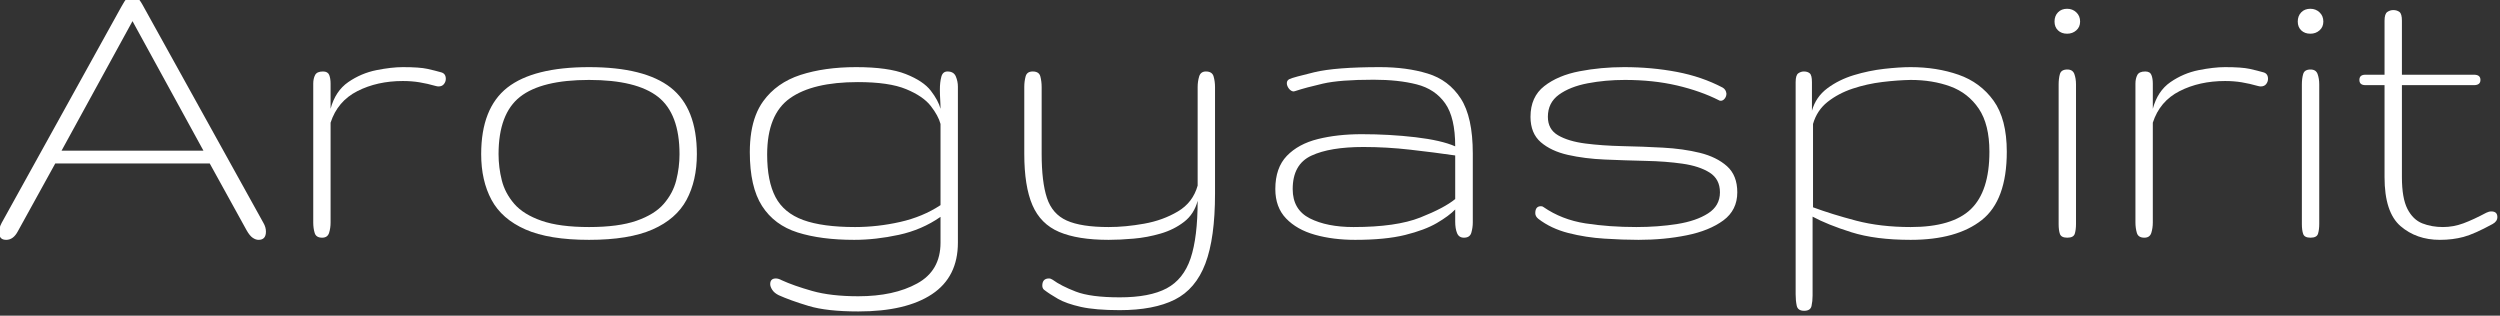
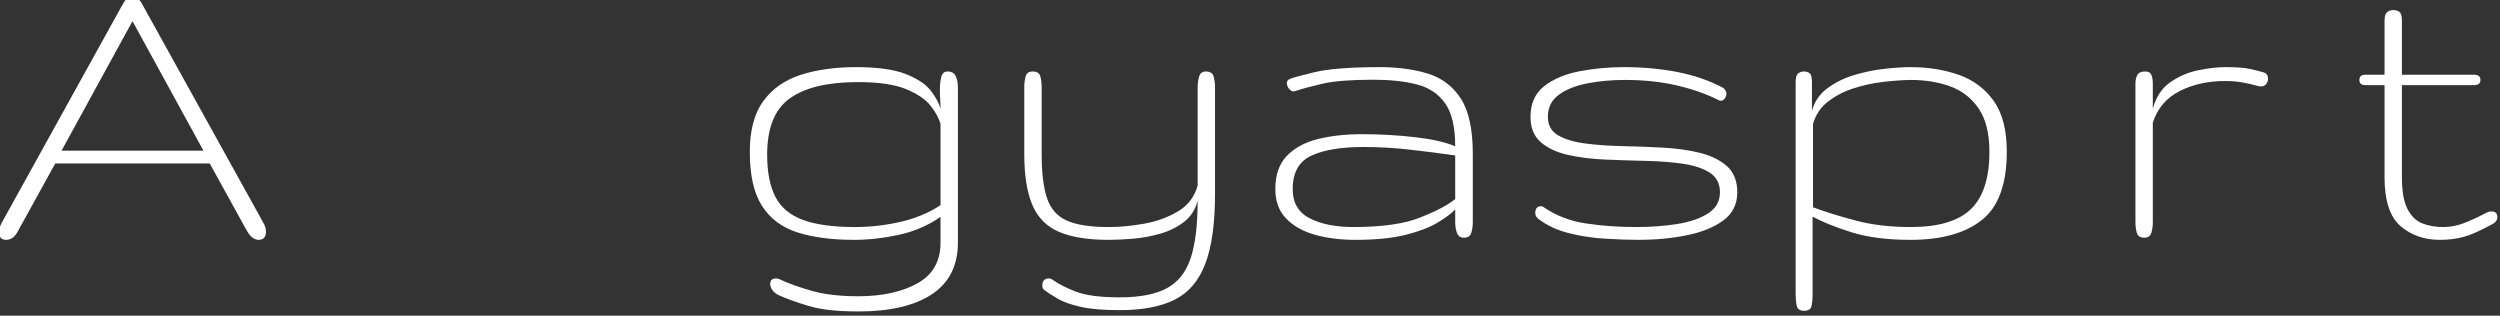
<svg xmlns="http://www.w3.org/2000/svg" width="100%" height="100%" viewBox="0 0 1489 188" version="1.1" xml:space="preserve" style="fill-rule:evenodd;clip-rule:evenodd;stroke-linejoin:round;stroke-miterlimit:2;">
  <rect x="0" y="0" width="1489" height="188" fill="#333333" stroke="none" />
  <g transform="matrix(1,0,0,1,-16489.6,-19140.9)">
    <g transform="matrix(1.838,0,0,1.838,13508.3,4023.41)">
      <path d="M1624.05,8302.69C1622.69,8302.69 1621.94,8302.07 1621.8,8300.83C1621.66,8299.58 1621.91,8298.38 1622.57,8297.2L1661.31,8227.24C1662.06,8225.89 1662.65,8224.95 1663.07,8224.43C1663.49,8223.92 1664.12,8223.66 1664.97,8223.66C1665.62,8223.66 1666.21,8223.91 1666.73,8224.4C1667.24,8224.89 1667.88,8225.84 1668.62,8227.24L1707.44,8297.28C1707.95,8298.17 1708.21,8299.08 1708.21,8300.02C1708.21,8301.8 1707.41,8302.69 1705.82,8302.69C1705.21,8302.69 1704.58,8302.47 1703.92,8302.02C1703.27,8301.58 1702.61,8300.77 1701.95,8299.6L1690,8277.94L1639.94,8277.94L1627.84,8299.88C1626.86,8301.75 1625.59,8302.69 1624.05,8302.69ZM1641.98,8273.79L1687.96,8273.79L1664.97,8231.82L1641.98,8273.79Z" style="fill:white;" />
    </g>
    <g transform="matrix(1.838,0,0,1.838,13508.3,4023.41)">
-       <path d="M1726.42,8301.99C1725.11,8301.99 1724.3,8301.47 1724,8300.44C1723.69,8299.41 1723.54,8298.28 1723.54,8297.07L1723.54,8252.07C1723.54,8250.99 1723.74,8250.06 1724.14,8249.29C1724.54,8248.51 1725.39,8248.13 1726.7,8248.13C1727.73,8248.13 1728.4,8248.5 1728.71,8249.25C1729.01,8250 1729.16,8250.94 1729.16,8252.07L1729.16,8260.22C1730.19,8256.38 1732.11,8253.49 1734.89,8251.57C1737.68,8249.65 1740.72,8248.36 1744,8247.7C1747.28,8247.05 1750.14,8246.72 1752.58,8246.72C1756.19,8246.72 1758.84,8246.91 1760.52,8247.28C1762.21,8247.66 1763.71,8248.03 1765.02,8248.41C1766.01,8248.69 1766.5,8249.39 1766.5,8250.52C1766.5,8251.13 1766.3,8251.69 1765.9,8252.2C1765.5,8252.72 1764.91,8252.98 1764.11,8252.98C1763.92,8252.98 1763.79,8252.97 1763.72,8252.94C1763.65,8252.92 1763.5,8252.89 1763.27,8252.84C1761.44,8252.32 1759.68,8251.92 1757.99,8251.64C1756.3,8251.36 1754.5,8251.22 1752.58,8251.22C1747.05,8251.22 1742.14,8252.31 1737.85,8254.49C1733.56,8256.67 1730.66,8260.08 1729.16,8264.72L1729.16,8297.07C1729.16,8298.28 1729,8299.41 1728.67,8300.44C1728.34,8301.47 1727.59,8301.99 1726.42,8301.99Z" style="fill:white;" />
-     </g>
+       </g>
    <g transform="matrix(1.838,0,0,1.838,13508.3,4023.41)">
-       <path d="M1812.91,8302.69C1804.28,8302.69 1797.41,8301.57 1792.3,8299.32C1787.19,8297.07 1783.53,8293.86 1781.3,8289.72C1779.07,8285.57 1777.96,8280.64 1777.96,8274.92C1777.96,8264.98 1780.79,8257.8 1786.43,8253.36C1792.08,8248.94 1800.91,8246.72 1812.91,8246.72C1824.91,8246.72 1833.73,8248.94 1839.38,8253.36C1845.03,8257.8 1847.85,8264.98 1847.85,8274.92C1847.85,8280.64 1846.74,8285.57 1844.51,8289.72C1842.29,8293.86 1838.62,8297.07 1833.51,8299.32C1828.4,8301.57 1821.53,8302.69 1812.91,8302.69ZM1812.91,8298.54C1819.28,8298.54 1824.41,8297.86 1828.3,8296.5C1832.19,8295.14 1835.14,8293.32 1837.13,8291.02C1839.12,8288.72 1840.47,8286.18 1841.17,8283.39C1841.88,8280.6 1842.23,8277.78 1842.23,8274.92C1842.23,8266.2 1839.91,8260.01 1835.27,8256.35C1830.62,8252.7 1823.17,8250.87 1812.91,8250.87C1802.64,8250.87 1795.19,8252.7 1790.55,8256.35C1785.91,8260.01 1783.59,8266.2 1783.59,8274.92C1783.59,8277.78 1783.94,8280.6 1784.64,8283.39C1785.34,8286.18 1786.69,8288.72 1788.68,8291.02C1790.67,8293.32 1793.62,8295.14 1797.51,8296.5C1801.4,8297.86 1806.53,8298.54 1812.91,8298.54Z" style="fill:white;" />
-     </g>
+       </g>
    <g transform="matrix(1.838,0,0,1.838,13508.3,4023.41)">
      <path d="M1900.16,8325.89C1893.37,8325.89 1887.99,8325.3 1884.03,8324.1C1880.07,8322.91 1876.84,8321.74 1874.36,8320.62C1873.42,8320.15 1872.73,8319.58 1872.29,8318.9C1871.84,8318.22 1871.62,8317.6 1871.62,8317.03C1871.62,8315.82 1872.23,8315.2 1873.44,8315.2C1874.01,8315.2 1874.64,8315.39 1875.34,8315.77C1877.88,8316.94 1881.17,8318.1 1885.22,8319.25C1889.28,8320.4 1894.26,8320.97 1900.16,8320.97C1907.85,8320.97 1914.22,8319.59 1919.25,8316.82C1924.29,8314.06 1926.81,8309.65 1926.81,8303.6L1926.81,8295.24C1922.78,8298.05 1918.27,8299.99 1913.28,8301.07C1908.29,8302.15 1903.47,8302.69 1898.83,8302.69C1891.66,8302.69 1885.55,8301.89 1880.51,8300.3C1875.47,8298.7 1871.63,8295.85 1868.98,8291.72C1866.33,8287.6 1865.01,8281.78 1865.01,8274.28C1865.01,8271.97 1865.17,8269.82 1865.48,8267.83C1866.12,8263.82 1867.4,8260.48 1869.33,8257.8C1872.22,8253.79 1876.25,8250.94 1881.42,8249.25C1886.61,8247.57 1892.62,8246.72 1899.46,8246.72C1906.4,8246.72 1911.77,8247.47 1915.56,8248.97C1919.36,8250.47 1922.07,8252.28 1923.68,8254.39C1925.3,8256.49 1926.34,8258.44 1926.81,8260.22C1926.81,8259.38 1926.78,8258.41 1926.71,8257.3C1926.64,8256.2 1926.6,8255.11 1926.6,8254.03C1926.6,8252.44 1926.75,8251.06 1927.06,8249.89C1927.36,8248.71 1928.03,8248.13 1929.06,8248.13C1930.42,8248.13 1931.32,8248.67 1931.77,8249.74C1932.22,8250.82 1932.44,8251.92 1932.44,8253.05L1932.44,8303.6C1932.44,8311.01 1929.64,8316.58 1924.04,8320.3C1918.43,8324.03 1910.48,8325.89 1900.16,8325.89ZM1899.11,8298.54C1903.98,8298.54 1908.86,8297.99 1913.73,8296.89C1918.61,8295.79 1922.97,8293.97 1926.81,8291.44L1926.81,8265.14C1926.34,8263.36 1925.29,8261.42 1923.65,8259.31C1922.01,8257.2 1919.35,8255.38 1915.67,8253.86C1911.99,8252.33 1906.77,8251.57 1900.02,8251.57C1890.27,8251.57 1882.94,8253.32 1878.02,8256.81C1873.09,8260.3 1870.63,8266.39 1870.63,8275.06C1870.63,8280.82 1871.54,8285.42 1873.34,8288.84C1875.14,8292.26 1878.13,8294.73 1882.3,8296.26C1886.48,8297.78 1892.08,8298.54 1899.11,8298.54Z" style="fill:white;" />
    </g>
    <g transform="matrix(1.838,0,0,1.838,13508.3,4023.41)">
      <path d="M1984.89,8325.47C1979.64,8325.47 1975.44,8325.12 1972.3,8324.42C1969.16,8323.71 1966.69,8322.85 1964.89,8321.82C1963.08,8320.78 1961.57,8319.8 1960.35,8318.86C1959.98,8318.53 1959.79,8318.09 1959.79,8317.53C1959.79,8315.98 1960.52,8315.2 1961.97,8315.2C1962.34,8315.2 1962.74,8315.35 1963.16,8315.63C1964.94,8316.94 1967.44,8318.22 1970.65,8319.46C1973.86,8320.7 1978.61,8321.32 1984.89,8321.32C1991.36,8321.32 1996.42,8320.35 2000.08,8318.41C2003.73,8316.46 2006.32,8313.21 2007.85,8308.67C2009.37,8304.12 2010.13,8297.91 2010.13,8290.03C2009.38,8292.89 2007.92,8295.17 2005.74,8296.85C2003.56,8298.54 2001.03,8299.81 1998.14,8300.65C1995.26,8301.49 1992.33,8302.05 1989.36,8302.3C1986.38,8302.56 1983.69,8302.69 1981.3,8302.69C1974.6,8302.69 1969.25,8301.83 1965.24,8300.12C1961.23,8298.41 1958.35,8295.52 1956.59,8291.44C1954.83,8287.36 1953.95,8281.81 1953.95,8274.78L1953.95,8253.19C1953.95,8251.97 1954.09,8250.82 1954.38,8249.74C1954.66,8248.67 1955.43,8248.13 1956.69,8248.13C1958.05,8248.13 1958.88,8248.67 1959.16,8249.74C1959.44,8250.82 1959.58,8251.97 1959.58,8253.19L1959.58,8274.78C1959.58,8280.87 1960.15,8285.65 1961.3,8289.12C1962.45,8292.59 1964.58,8295.03 1967.7,8296.43C1970.82,8297.84 1975.35,8298.54 1981.3,8298.54C1984.91,8298.54 1988.75,8298.18 1992.8,8297.45C1996.86,8296.73 2000.5,8295.4 2003.73,8293.48C2006.97,8291.56 2009.1,8288.77 2010.13,8285.11L2010.13,8253.19C2010.13,8251.97 2010.3,8250.82 2010.62,8249.74C2010.95,8248.67 2011.68,8248.13 2012.8,8248.13C2014.16,8248.13 2015,8248.67 2015.3,8249.74C2015.61,8250.82 2015.76,8251.97 2015.76,8253.19L2015.76,8287.71C2015.76,8297.32 2014.72,8304.88 2012.63,8310.39C2010.54,8315.9 2007.24,8319.79 2002.72,8322.06C1998.19,8324.33 1992.25,8325.47 1984.89,8325.47Z" style="fill:white;" />
    </g>
    <g transform="matrix(1.838,0,0,1.838,13508.3,4023.41)">
      <path d="M2061.18,8302.69C2056.4,8302.69 2052.05,8302.14 2048.14,8301.04C2044.22,8299.94 2041.11,8298.18 2038.79,8295.76C2036.47,8293.35 2035.3,8290.17 2035.3,8286.24C2035.3,8281.64 2036.55,8278.06 2039.03,8275.48C2041.52,8272.9 2044.87,8271.08 2049.09,8270.03C2053.3,8268.98 2058.04,8268.45 2063.29,8268.45C2069.29,8268.45 2075.09,8268.78 2080.69,8269.43C2086.29,8270.09 2090.59,8271.07 2093.59,8272.39C2093.59,8266.15 2092.5,8261.5 2090.32,8258.43C2088.14,8255.36 2085.07,8253.32 2081.11,8252.31C2077.15,8251.3 2072.5,8250.8 2067.16,8250.8C2059.84,8250.8 2054.36,8251.22 2050.7,8252.07C2047.05,8252.91 2044.09,8253.7 2041.84,8254.45C2041.56,8254.55 2041.38,8254.6 2041.28,8254.6C2040.72,8254.6 2040.2,8254.3 2039.73,8253.72C2039.27,8253.13 2039.03,8252.53 2039.03,8251.92C2039.03,8251.32 2039.31,8250.87 2039.88,8250.59C2040.67,8250.21 2043.37,8249.48 2047.96,8248.37C2052.55,8247.27 2059.63,8246.72 2069.2,8246.72C2074.96,8246.72 2080.12,8247.41 2084.66,8248.8C2089.21,8250.18 2092.78,8252.87 2095.39,8256.88C2097.99,8260.89 2099.29,8266.83 2099.29,8274.7L2099.29,8297.07C2099.29,8298.14 2099.14,8299.23 2098.83,8300.33C2098.53,8301.44 2097.72,8301.99 2096.41,8301.99C2095.33,8301.99 2094.59,8301.49 2094.19,8300.51C2093.79,8299.53 2093.59,8298.28 2093.59,8296.78L2093.59,8292.85C2092.23,8294.25 2090.25,8295.72 2087.65,8297.24C2085.05,8298.76 2081.62,8300.05 2077.35,8301.11C2073.09,8302.16 2067.7,8302.69 2061.18,8302.69ZM2060.62,8298.54C2069.85,8298.54 2077.07,8297.51 2082.27,8295.45C2087.48,8293.39 2091.25,8291.39 2093.59,8289.47L2093.59,8275.34C2089.05,8274.68 2084.21,8274.06 2079.07,8273.48C2073.94,8272.89 2068.87,8272.6 2063.85,8272.6C2056.63,8272.6 2051.01,8273.53 2046.98,8275.41C2042.94,8277.28 2040.93,8280.89 2040.93,8286.24C2040.93,8290.69 2042.78,8293.85 2046.48,8295.73C2050.19,8297.6 2054.9,8298.54 2060.62,8298.54Z" style="fill:white;" />
    </g>
    <g transform="matrix(1.838,0,0,1.838,13508.3,4023.41)">
      <path d="M2153.01,8302.69C2149.68,8302.69 2146,8302.56 2141.97,8302.3C2137.94,8302.05 2134.03,8301.44 2130.26,8300.48C2126.49,8299.51 2123.24,8297.98 2120.52,8295.87C2119.87,8295.35 2119.54,8294.74 2119.54,8294.04C2119.54,8292.54 2120.15,8291.79 2121.37,8291.79C2121.74,8291.79 2122.02,8291.89 2122.21,8292.07C2126.15,8294.79 2130.67,8296.55 2135.78,8297.35C2140.89,8298.14 2146.4,8298.54 2152.3,8298.54C2156.99,8298.54 2161.4,8298.21 2165.52,8297.56C2169.65,8296.9 2172.99,8295.75 2175.54,8294.11C2178.1,8292.47 2179.38,8290.2 2179.38,8287.29C2179.38,8284.43 2178.26,8282.3 2176.03,8280.89C2173.81,8279.49 2170.88,8278.53 2167.25,8278.01C2163.61,8277.49 2159.62,8277.19 2155.26,8277.1C2150.9,8277 2146.53,8276.86 2142.14,8276.67C2137.76,8276.49 2133.75,8275.98 2130.12,8275.16C2126.49,8274.34 2123.56,8272.97 2121.33,8271.05C2119.11,8269.13 2117.99,8266.39 2117.99,8262.82C2117.99,8258.51 2119.48,8255.19 2122.46,8252.87C2125.43,8250.55 2129.24,8248.95 2133.88,8248.06C2138.52,8247.17 2143.33,8246.72 2148.3,8246.72C2154.3,8246.72 2160,8247.24 2165.42,8248.27C2170.83,8249.3 2175.76,8250.99 2180.22,8253.33C2180.97,8253.75 2181.39,8254.41 2181.48,8255.3C2181.48,8255.91 2181.3,8256.45 2180.92,8256.92C2180.55,8257.39 2180.12,8257.62 2179.66,8257.62C2179.38,8257.62 2179.19,8257.57 2179.09,8257.48C2175.11,8255.46 2170.56,8253.86 2165.45,8252.66C2160.34,8251.47 2154.72,8250.87 2148.58,8250.87C2144.36,8250.87 2140.34,8251.23 2136.52,8251.96C2132.7,8252.69 2129.59,8253.92 2127.2,8255.65C2124.81,8257.39 2123.62,8259.78 2123.62,8262.82C2123.62,8265.54 2124.73,8267.55 2126.96,8268.83C2129.18,8270.12 2132.11,8271 2135.75,8271.47C2139.38,8271.94 2143.39,8272.22 2147.77,8272.32C2152.15,8272.41 2156.52,8272.57 2160.88,8272.81C2165.24,8273.04 2169.24,8273.6 2172.87,8274.49C2176.5,8275.39 2179.43,8276.83 2181.66,8278.82C2183.89,8280.81 2185,8283.64 2185,8287.29C2185,8291.14 2183.49,8294.17 2180.47,8296.4C2177.44,8298.62 2173.49,8300.23 2168.62,8301.21C2163.74,8302.2 2158.54,8302.69 2153.01,8302.69Z" style="fill:white;" />
    </g>
    <g transform="matrix(1.838,0,0,1.838,13508.3,4023.41)">
      <path d="M2206.66,8325.68C2205.3,8325.68 2204.5,8325.13 2204.26,8324.03C2204.03,8322.93 2203.91,8321.7 2203.91,8320.34L2203.91,8251.57C2203.91,8250.07 2204.2,8249.12 2204.76,8248.73C2205.32,8248.33 2205.93,8248.13 2206.59,8248.13C2207.38,8248.13 2208.01,8248.33 2208.48,8248.73C2208.95,8249.12 2209.19,8250.07 2209.19,8251.57L2209.19,8260.85C2210.03,8257.85 2211.7,8255.43 2214.18,8253.58C2216.66,8251.73 2219.52,8250.31 2222.76,8249.32C2225.99,8248.34 2229.26,8247.66 2232.57,8247.28C2235.87,8246.91 2238.74,8246.72 2241.18,8246.72C2246.8,8246.72 2251.97,8247.54 2256.68,8249.18C2261.39,8250.82 2265.18,8253.62 2268.04,8257.58C2270.9,8261.55 2272.33,8267.07 2272.33,8274.14C2272.33,8284.64 2269.62,8292.03 2264.21,8296.29C2258.79,8300.56 2251.12,8302.69 2241.18,8302.69C2233.59,8302.69 2227.19,8301.87 2221.98,8300.23C2216.78,8298.59 2212.59,8296.9 2209.4,8295.17L2209.4,8320.76C2209.4,8321.98 2209.28,8323.1 2209.05,8324.14C2208.81,8325.17 2208.01,8325.68 2206.66,8325.68ZM2241.18,8298.54C2250.18,8298.54 2256.68,8296.61 2260.69,8292.74C2264.7,8288.87 2266.7,8282.67 2266.7,8274.14C2266.7,8268.24 2265.55,8263.58 2263.26,8260.19C2260.96,8256.79 2257.89,8254.39 2254.05,8252.98C2250.2,8251.57 2245.91,8250.87 2241.18,8250.87C2238.37,8250.92 2235.31,8251.14 2232,8251.54C2228.7,8251.94 2225.5,8252.65 2222.41,8253.68C2219.31,8254.71 2216.61,8256.14 2214.28,8257.97C2211.97,8259.8 2210.38,8262.19 2209.54,8265.14L2209.54,8292.14C2213.57,8293.64 2218.22,8295.08 2223.5,8296.47C2228.77,8297.85 2234.66,8298.54 2241.18,8298.54Z" style="fill:white;" />
    </g>
    <g transform="matrix(1.838,0,0,1.838,13508.3,4023.41)">
-       <path d="M2291.95,8301.99C2290.63,8301.99 2289.84,8301.59 2289.55,8300.79C2289.27,8299.99 2289.13,8298.92 2289.13,8297.56L2289.13,8252.42C2289.13,8251.06 2289.27,8249.9 2289.55,8248.94C2289.84,8247.98 2290.63,8247.49 2291.95,8247.49C2293.12,8247.49 2293.88,8247.99 2294.23,8248.97C2294.58,8249.95 2294.76,8251.06 2294.76,8252.28L2294.76,8297.56C2294.76,8298.78 2294.63,8299.82 2294.37,8300.69C2294.11,8301.55 2293.3,8301.99 2291.95,8301.99ZM2291.88,8235.89C2290.66,8235.89 2289.67,8235.53 2288.92,8234.8C2288.17,8234.08 2287.8,8233.13 2287.8,8231.95C2287.8,8230.74 2288.17,8229.74 2288.92,8228.97C2289.67,8228.19 2290.66,8227.81 2291.88,8227.81C2293.05,8227.81 2294.04,8228.19 2294.86,8228.97C2295.68,8229.74 2296.09,8230.74 2296.09,8231.95C2296.09,8233.13 2295.68,8234.08 2294.86,8234.8C2294.04,8235.53 2293.05,8235.89 2291.88,8235.89Z" style="fill:white;" />
-     </g>
+       </g>
    <g transform="matrix(1.838,0,0,1.838,13508.3,4023.41)">
      <path d="M2316.91,8301.99C2315.59,8301.99 2314.78,8301.47 2314.48,8300.44C2314.18,8299.41 2314.02,8298.28 2314.02,8297.07L2314.02,8252.07C2314.02,8250.99 2314.22,8250.06 2314.62,8249.29C2315.02,8248.51 2315.88,8248.13 2317.19,8248.13C2318.22,8248.13 2318.89,8248.5 2319.19,8249.25C2319.5,8250 2319.65,8250.94 2319.65,8252.07L2319.65,8260.22C2320.68,8256.38 2322.59,8253.49 2325.38,8251.57C2328.17,8249.65 2331.2,8248.36 2334.48,8247.7C2337.76,8247.05 2340.62,8246.72 2343.06,8246.72C2346.67,8246.72 2349.32,8246.91 2351.01,8247.28C2352.7,8247.66 2354.2,8248.03 2355.51,8248.41C2356.49,8248.69 2356.98,8249.39 2356.98,8250.52C2356.98,8251.13 2356.78,8251.69 2356.39,8252.2C2355.99,8252.72 2355.39,8252.98 2354.59,8252.98C2354.41,8252.98 2354.28,8252.97 2354.21,8252.94C2354.14,8252.92 2353.98,8252.89 2353.75,8252.84C2351.92,8252.32 2350.16,8251.92 2348.48,8251.64C2346.79,8251.36 2344.98,8251.22 2343.06,8251.22C2337.53,8251.22 2332.62,8252.31 2328.33,8254.49C2324.04,8256.67 2321.15,8260.08 2319.65,8264.72L2319.65,8297.07C2319.65,8298.28 2319.48,8299.41 2319.16,8300.44C2318.83,8301.47 2318.08,8301.99 2316.91,8301.99Z" style="fill:white;" />
    </g>
    <g transform="matrix(1.838,0,0,1.838,13508.3,4023.41)">
-       <path d="M2370.76,8301.99C2369.45,8301.99 2368.66,8301.59 2368.38,8300.79C2368.09,8299.99 2367.95,8298.92 2367.95,8297.56L2367.95,8252.42C2367.95,8251.06 2368.09,8249.9 2368.38,8248.94C2368.66,8247.98 2369.45,8247.49 2370.76,8247.49C2371.94,8247.49 2372.7,8247.99 2373.05,8248.97C2373.4,8249.95 2373.58,8251.06 2373.58,8252.28L2373.58,8297.56C2373.58,8298.78 2373.45,8299.82 2373.19,8300.69C2372.93,8301.55 2372.12,8301.99 2370.76,8301.99ZM2370.7,8235.89C2369.48,8235.89 2368.49,8235.53 2367.74,8234.8C2366.99,8234.08 2366.62,8233.13 2366.62,8231.95C2366.62,8230.74 2366.99,8229.74 2367.74,8228.97C2368.49,8228.19 2369.48,8227.81 2370.7,8227.81C2371.87,8227.81 2372.86,8228.19 2373.68,8228.97C2374.5,8229.74 2374.91,8230.74 2374.91,8231.95C2374.91,8233.13 2374.5,8234.08 2373.68,8234.8C2372.86,8235.53 2371.87,8235.89 2370.7,8235.89Z" style="fill:white;" />
-     </g>
+       </g>
    <g transform="matrix(1.838,0,0,1.838,13508.3,4023.41)">
      <path d="M2412.67,8302.69C2407.61,8302.69 2403.36,8301.2 2399.91,8298.23C2396.47,8295.25 2394.74,8289.96 2394.74,8282.37L2394.74,8252.56L2388.55,8252.56C2387.24,8252.56 2386.59,8251.99 2386.59,8250.87C2386.59,8249.74 2387.24,8249.18 2388.55,8249.18L2394.74,8249.18L2394.74,8231.67C2394.74,8230.17 2395.05,8229.23 2395.66,8228.83C2396.26,8228.43 2396.9,8228.23 2397.55,8228.23C2398.35,8228.23 2399.02,8228.43 2399.56,8228.83C2400.1,8229.23 2400.37,8230.17 2400.37,8231.67L2400.37,8249.18L2423.71,8249.18C2425.12,8249.18 2425.82,8249.74 2425.82,8250.87C2425.82,8251.99 2425.12,8252.56 2423.71,8252.56L2400.37,8252.56L2400.37,8282.37C2400.37,8286.92 2400.97,8290.35 2402.16,8292.67C2403.36,8294.99 2404.96,8296.55 2406.98,8297.35C2408.99,8298.14 2411.22,8298.54 2413.66,8298.54C2415.91,8298.54 2418.11,8298.14 2420.26,8297.35C2422.42,8296.55 2424.91,8295.4 2427.72,8293.9C2428.28,8293.62 2428.82,8293.48 2429.34,8293.48C2430.65,8293.48 2431.3,8294.09 2431.3,8295.31C2431.3,8296.24 2430.79,8296.99 2429.76,8297.56C2425.82,8299.71 2422.68,8301.11 2420.34,8301.74C2417.99,8302.37 2415.44,8302.69 2412.67,8302.69Z" style="fill:white;" />
    </g>
  </g>
</svg>